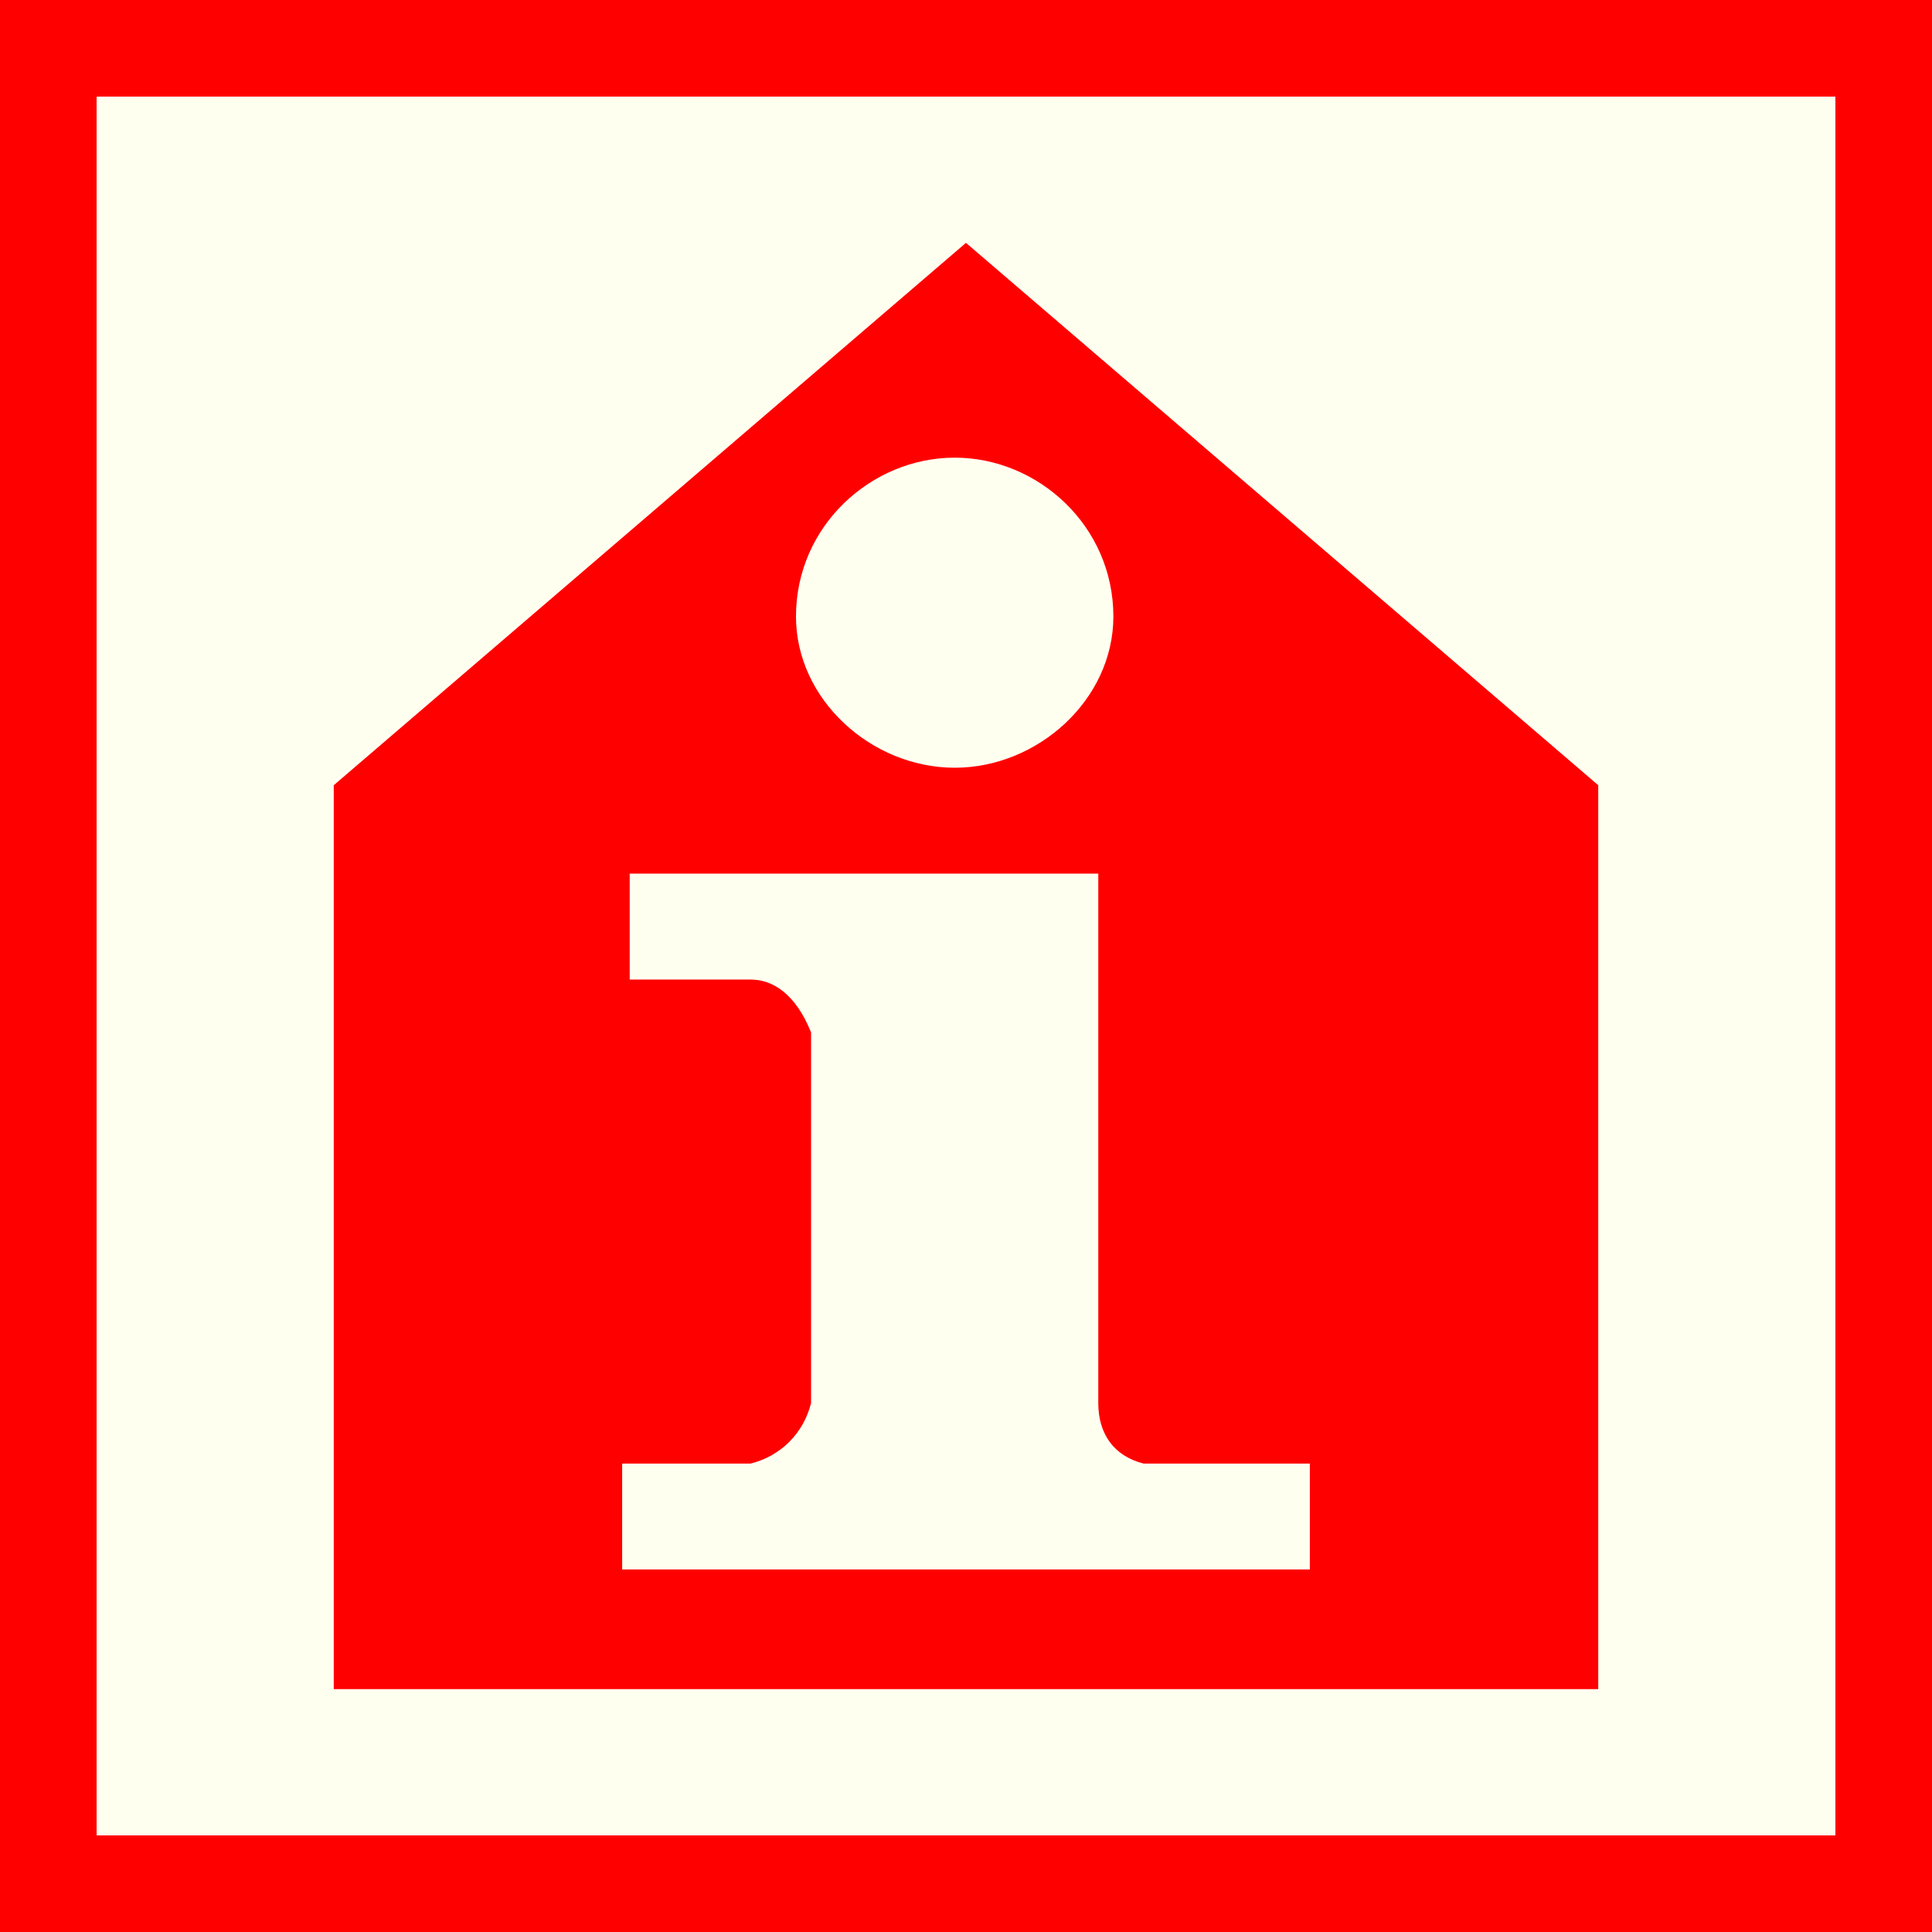
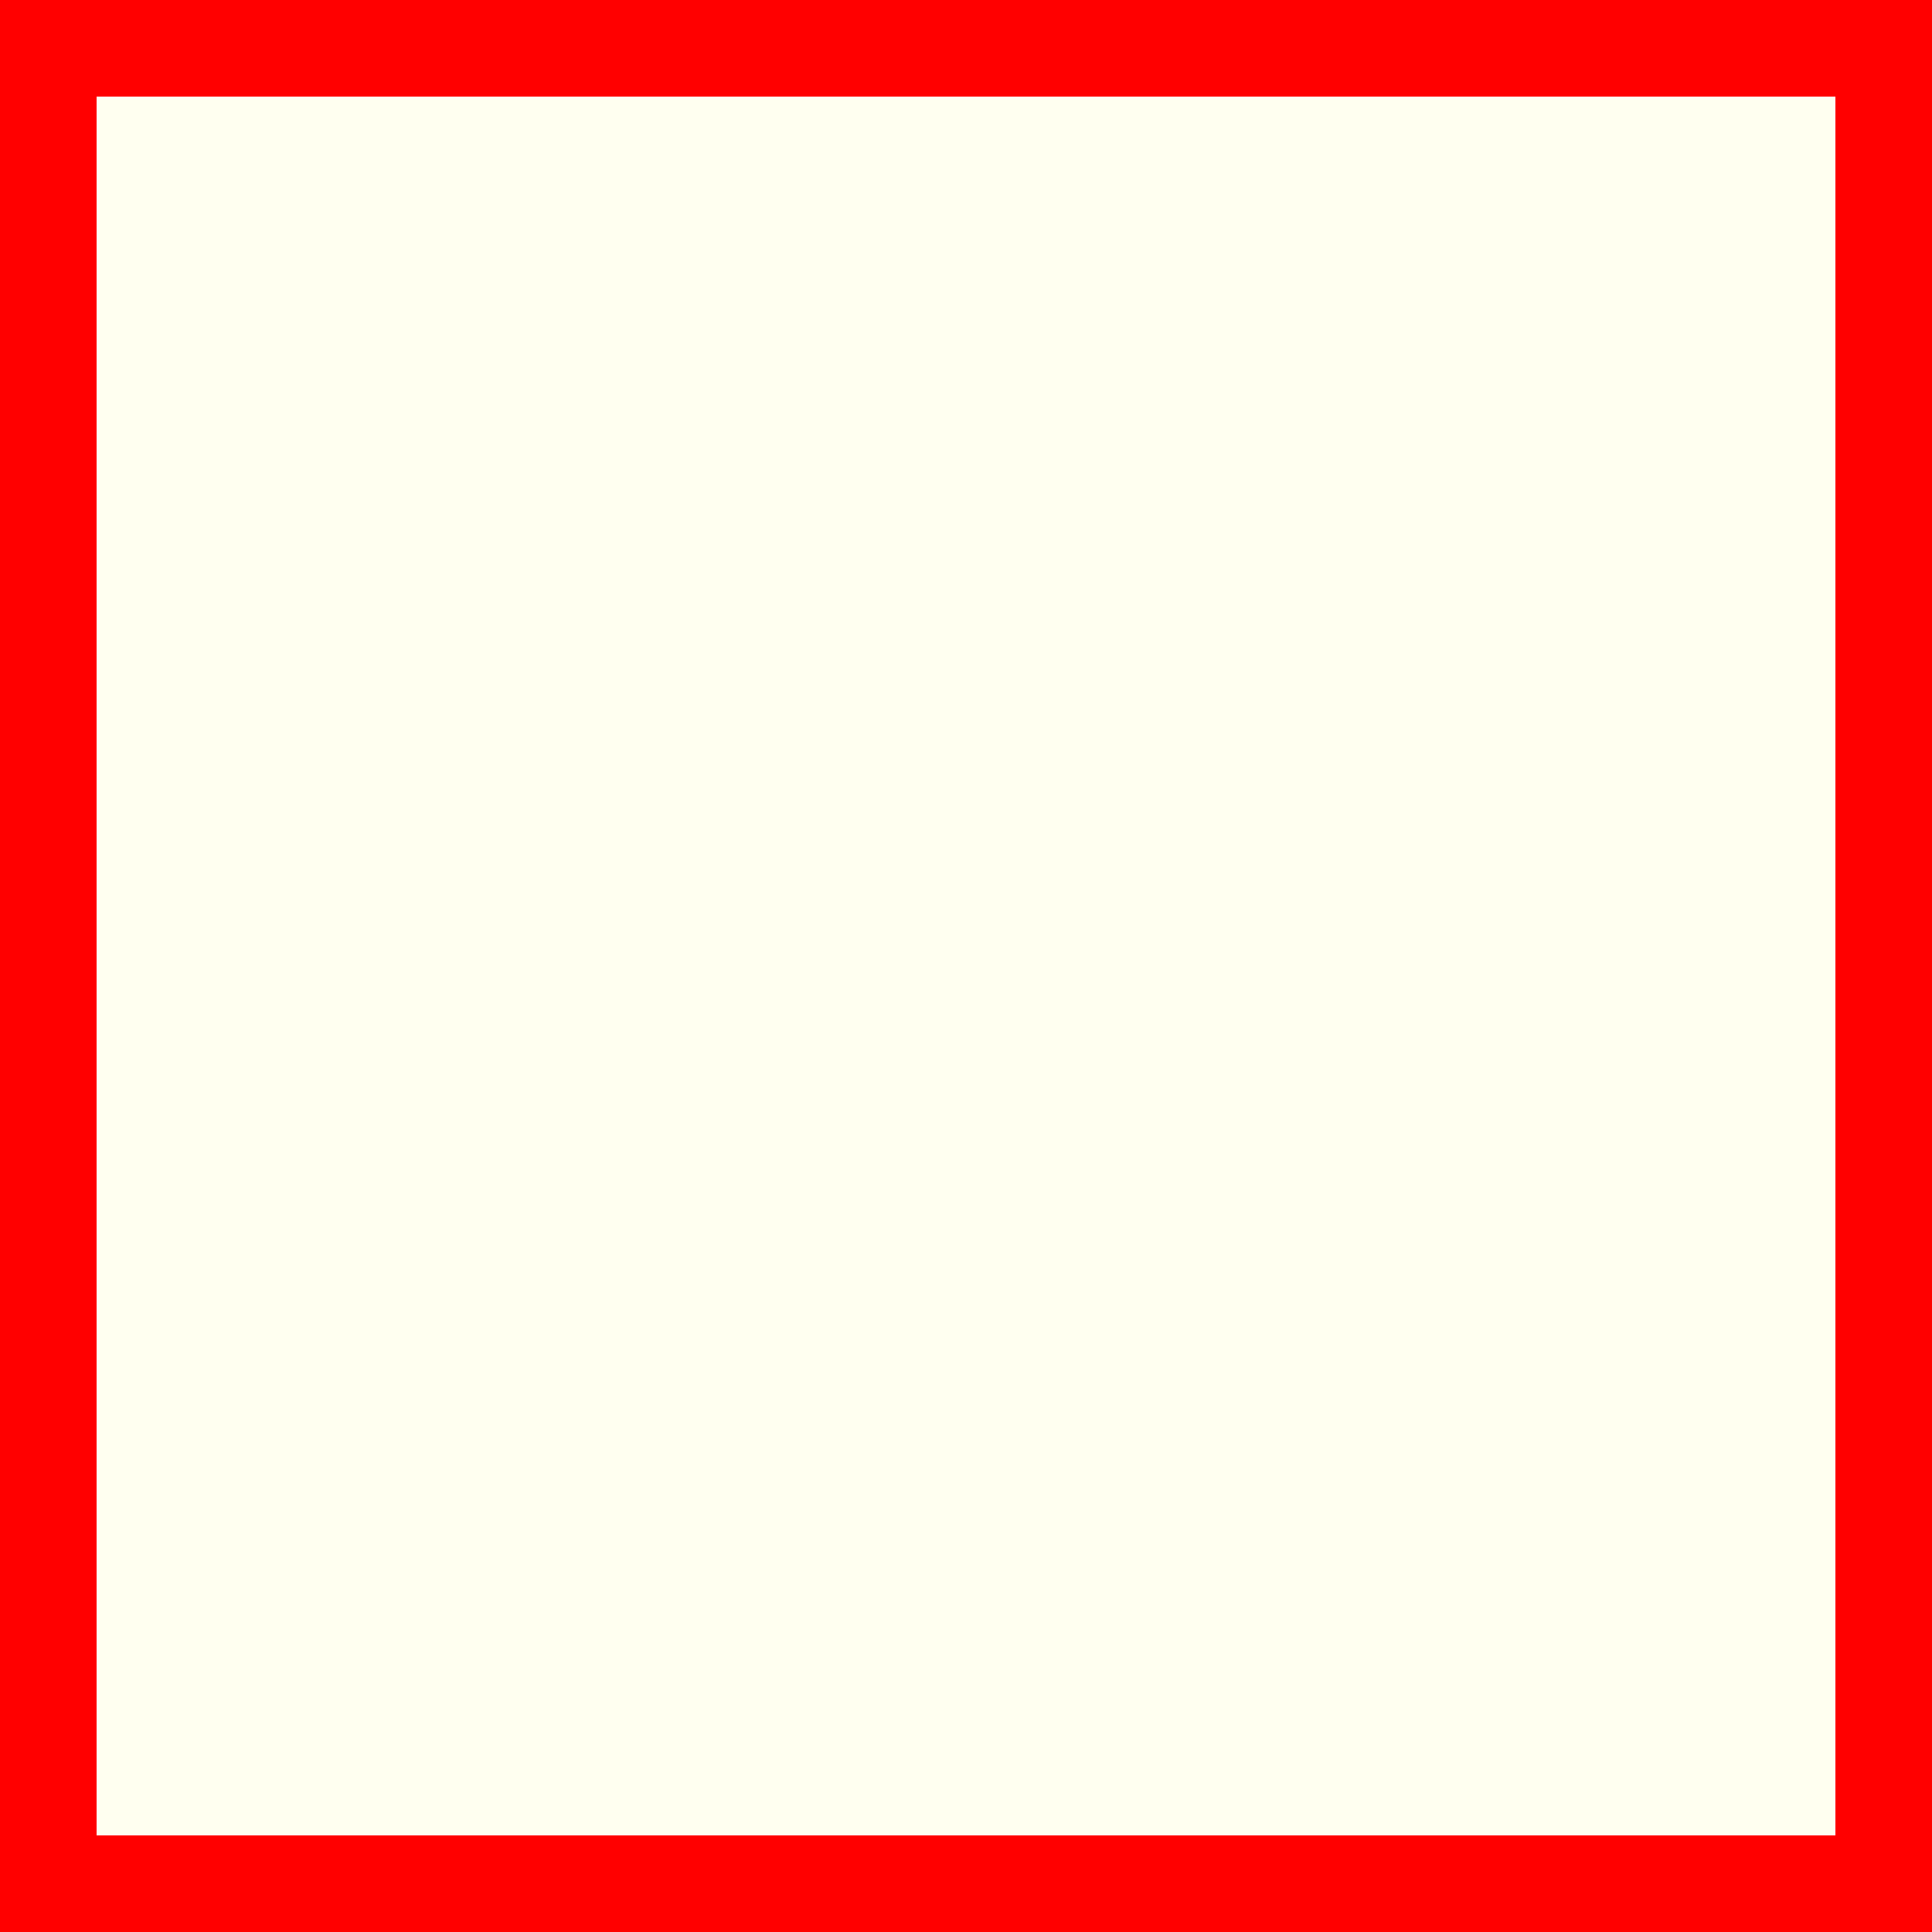
<svg xmlns="http://www.w3.org/2000/svg" version="1.1" id="Ebene_1" x="0px" y="0px" width="100px" height="100px" viewBox="0 0 100 100" enable-background="new 0 0 100 100" xml:space="preserve">
  <rect fill-rule="evenodd" clip-rule="evenodd" fill="#FF0000" width="100" height="100" />
  <g id="Ebene_2">
    <rect x="5" y="5" fill-rule="evenodd" clip-rule="evenodd" fill="#FFFFF0" width="90" height="90" />
  </g>
-   <polygon fill-rule="evenodd" clip-rule="evenodd" fill="#FF0000" points="49.998,12.57 82.725,40.643 82.725,87.43 17.275,87.43   17.275,40.643 " />
-   <path fill-rule="evenodd" clip-rule="evenodd" fill="#FFFFF0" d="M49.415,23.688c4.302,0,8.213,3.523,8.213,8.222  c0,4.305-3.911,7.828-8.213,7.828c-4.304,0-8.215-3.523-8.215-7.828C41.2,27.211,45.111,23.688,49.415,23.688L49.415,23.688z" />
-   <path fill-rule="evenodd" clip-rule="evenodd" fill="#FFFFF0" d="M32.595,45.219h24.252v27.402c0,1.566,0.781,2.741,2.346,3.133  h8.604v5.48H32.203v-5.48h6.65c1.563-0.392,2.737-1.566,3.128-3.133V53.44c-0.781-1.958-1.955-2.739-3.128-2.739h-6.259V45.219z" />
</svg>